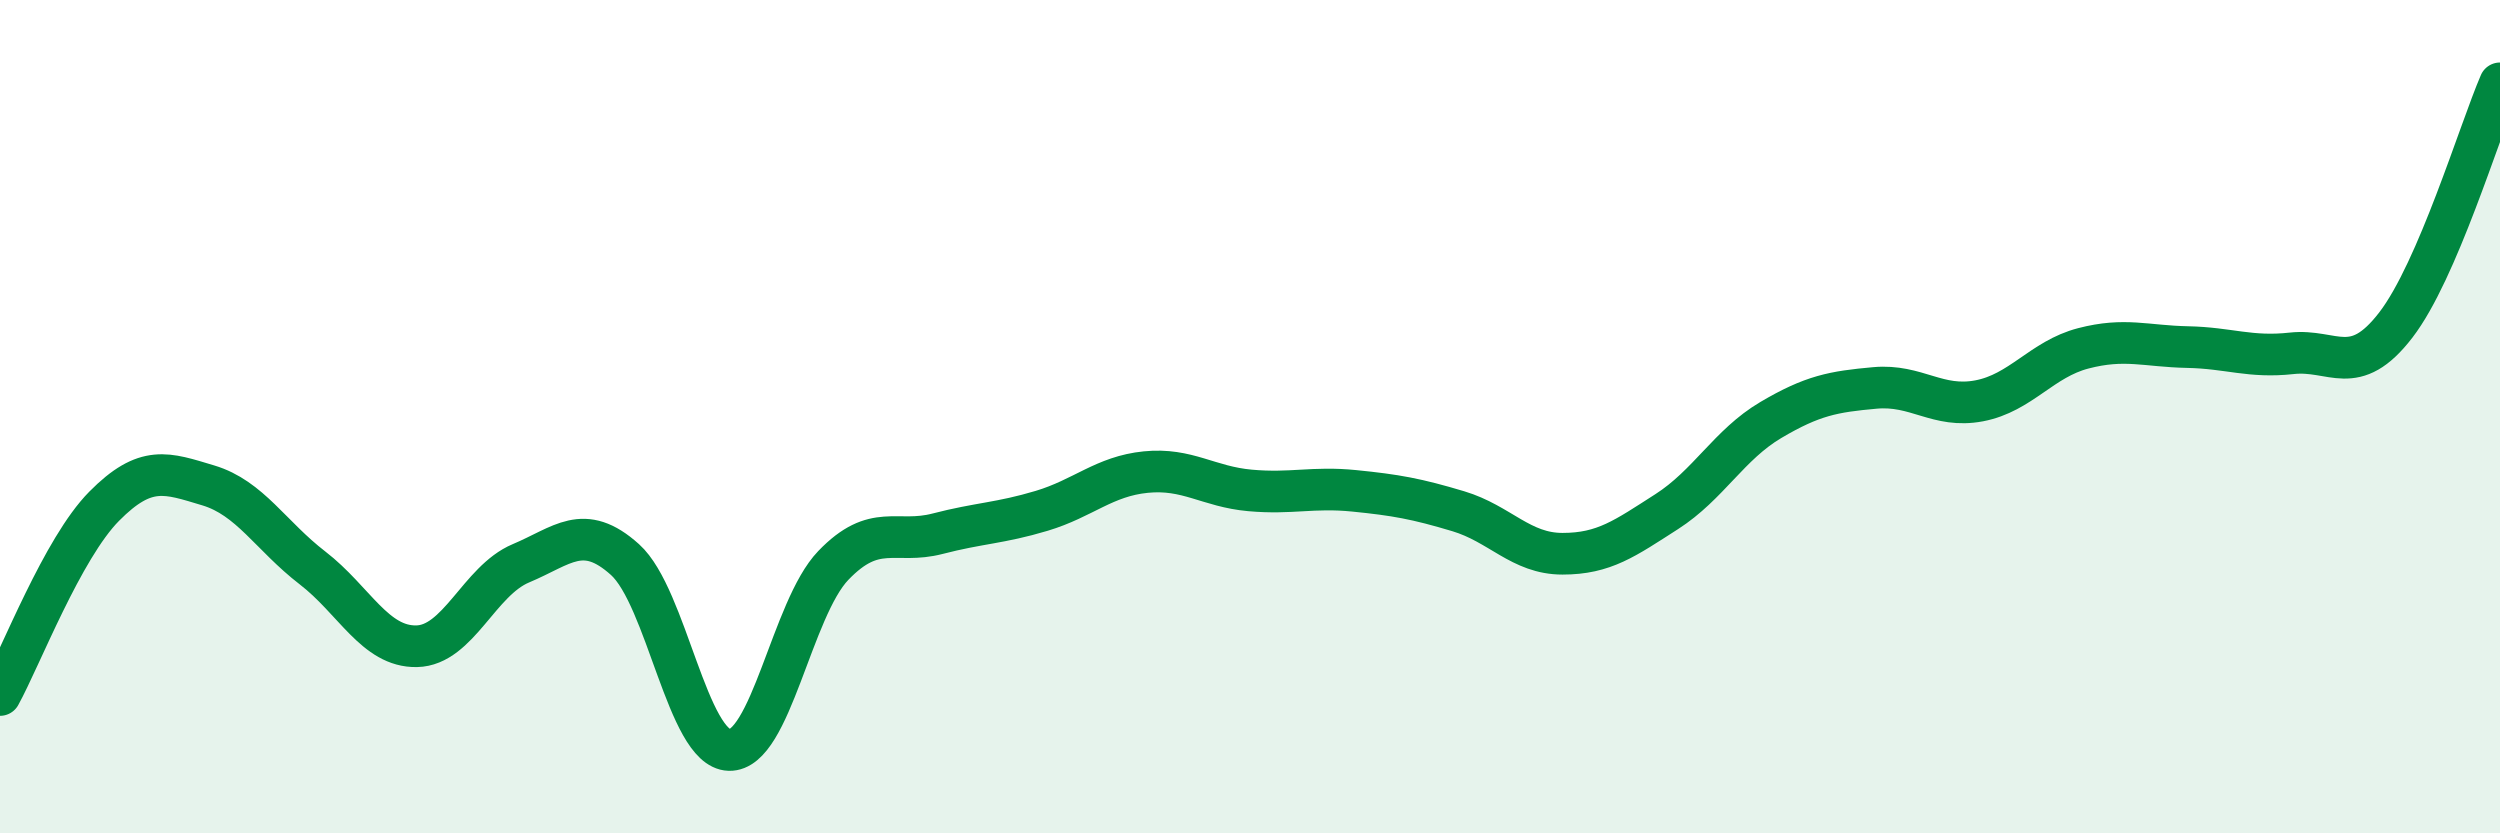
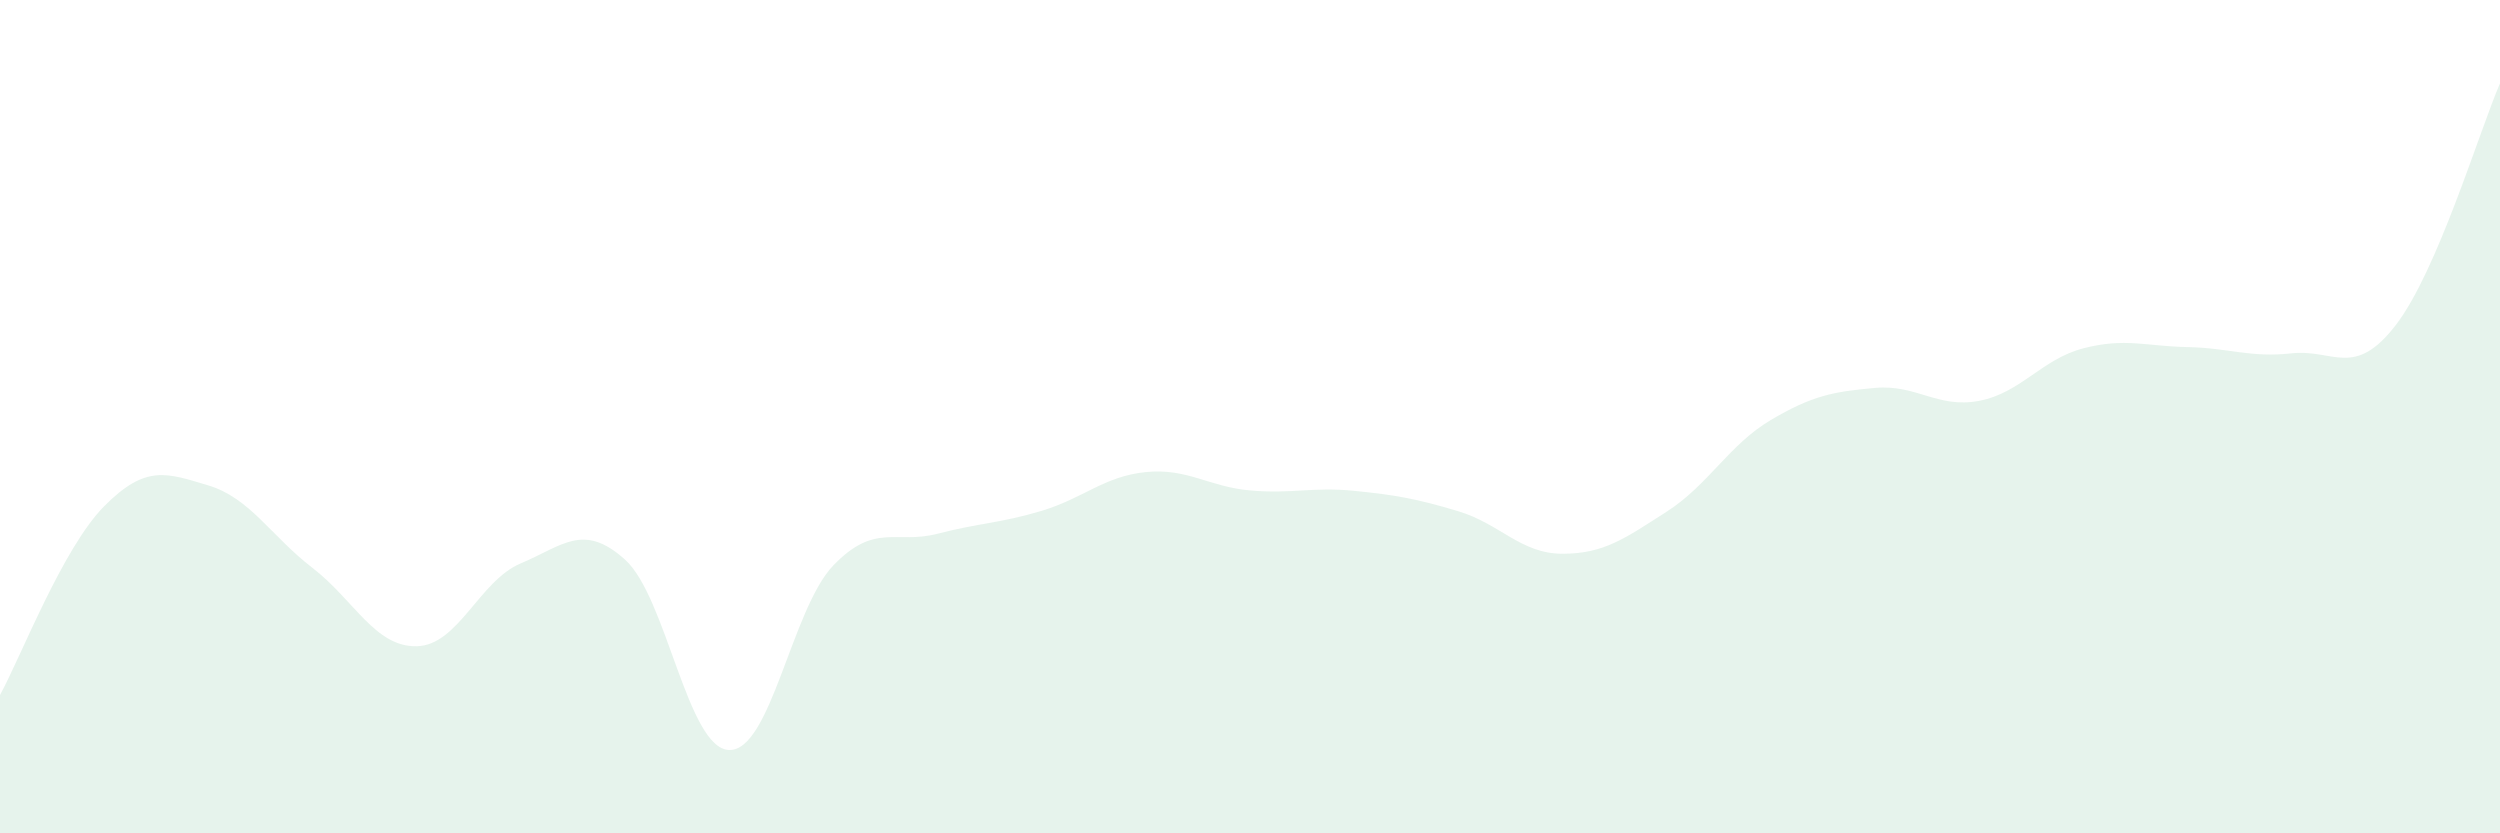
<svg xmlns="http://www.w3.org/2000/svg" width="60" height="20" viewBox="0 0 60 20">
  <path d="M 0,16.68 C 0.5,15.77 1.5,13.16 2.5,12.15 C 3.5,11.14 4,11.35 5,11.65 C 6,11.95 6.5,12.86 7.5,13.63 C 8.5,14.4 9,15.53 10,15.51 C 11,15.49 11.5,13.94 12.5,13.52 C 13.5,13.1 14,12.53 15,13.43 C 16,14.33 16.5,17.97 17.5,18 C 18.5,18.03 19,14.61 20,13.57 C 21,12.53 21.5,13.07 22.5,12.81 C 23.5,12.55 24,12.56 25,12.26 C 26,11.96 26.5,11.43 27.5,11.33 C 28.5,11.23 29,11.68 30,11.77 C 31,11.86 31.5,11.68 32.5,11.78 C 33.5,11.88 34,11.97 35,12.27 C 36,12.57 36.5,13.29 37.5,13.29 C 38.5,13.29 39,12.92 40,12.28 C 41,11.64 41.5,10.67 42.5,10.08 C 43.5,9.49 44,9.4 45,9.31 C 46,9.22 46.5,9.81 47.5,9.62 C 48.5,9.43 49,8.62 50,8.36 C 51,8.1 51.5,8.31 52.5,8.33 C 53.5,8.35 54,8.59 55,8.48 C 56,8.37 56.5,9.1 57.5,7.8 C 58.5,6.5 59.5,3.16 60,2L60 20L0 20Z" fill="#008740" opacity="0.1" stroke-linecap="round" stroke-linejoin="round" />
-   <path d="M 0,16.68 C 0.5,15.77 1.5,13.16 2.5,12.15 C 3.5,11.14 4,11.35 5,11.65 C 6,11.95 6.5,12.86 7.5,13.63 C 8.5,14.4 9,15.53 10,15.51 C 11,15.49 11.5,13.94 12.5,13.52 C 13.5,13.1 14,12.53 15,13.43 C 16,14.33 16.5,17.97 17.5,18 C 18.5,18.03 19,14.61 20,13.57 C 21,12.53 21.5,13.07 22.5,12.81 C 23.5,12.55 24,12.56 25,12.26 C 26,11.96 26.5,11.43 27.5,11.33 C 28.5,11.23 29,11.68 30,11.77 C 31,11.86 31.5,11.68 32.5,11.78 C 33.5,11.88 34,11.97 35,12.27 C 36,12.57 36.5,13.29 37.5,13.29 C 38.5,13.29 39,12.92 40,12.28 C 41,11.64 41.5,10.67 42.5,10.08 C 43.5,9.49 44,9.4 45,9.31 C 46,9.22 46.5,9.81 47.5,9.62 C 48.5,9.43 49,8.62 50,8.36 C 51,8.1 51.5,8.31 52.5,8.33 C 53.5,8.35 54,8.59 55,8.48 C 56,8.37 56.5,9.1 57.5,7.8 C 58.5,6.5 59.5,3.16 60,2" stroke="#008740" stroke-width="1" fill="none" stroke-linecap="round" stroke-linejoin="round" />
</svg>